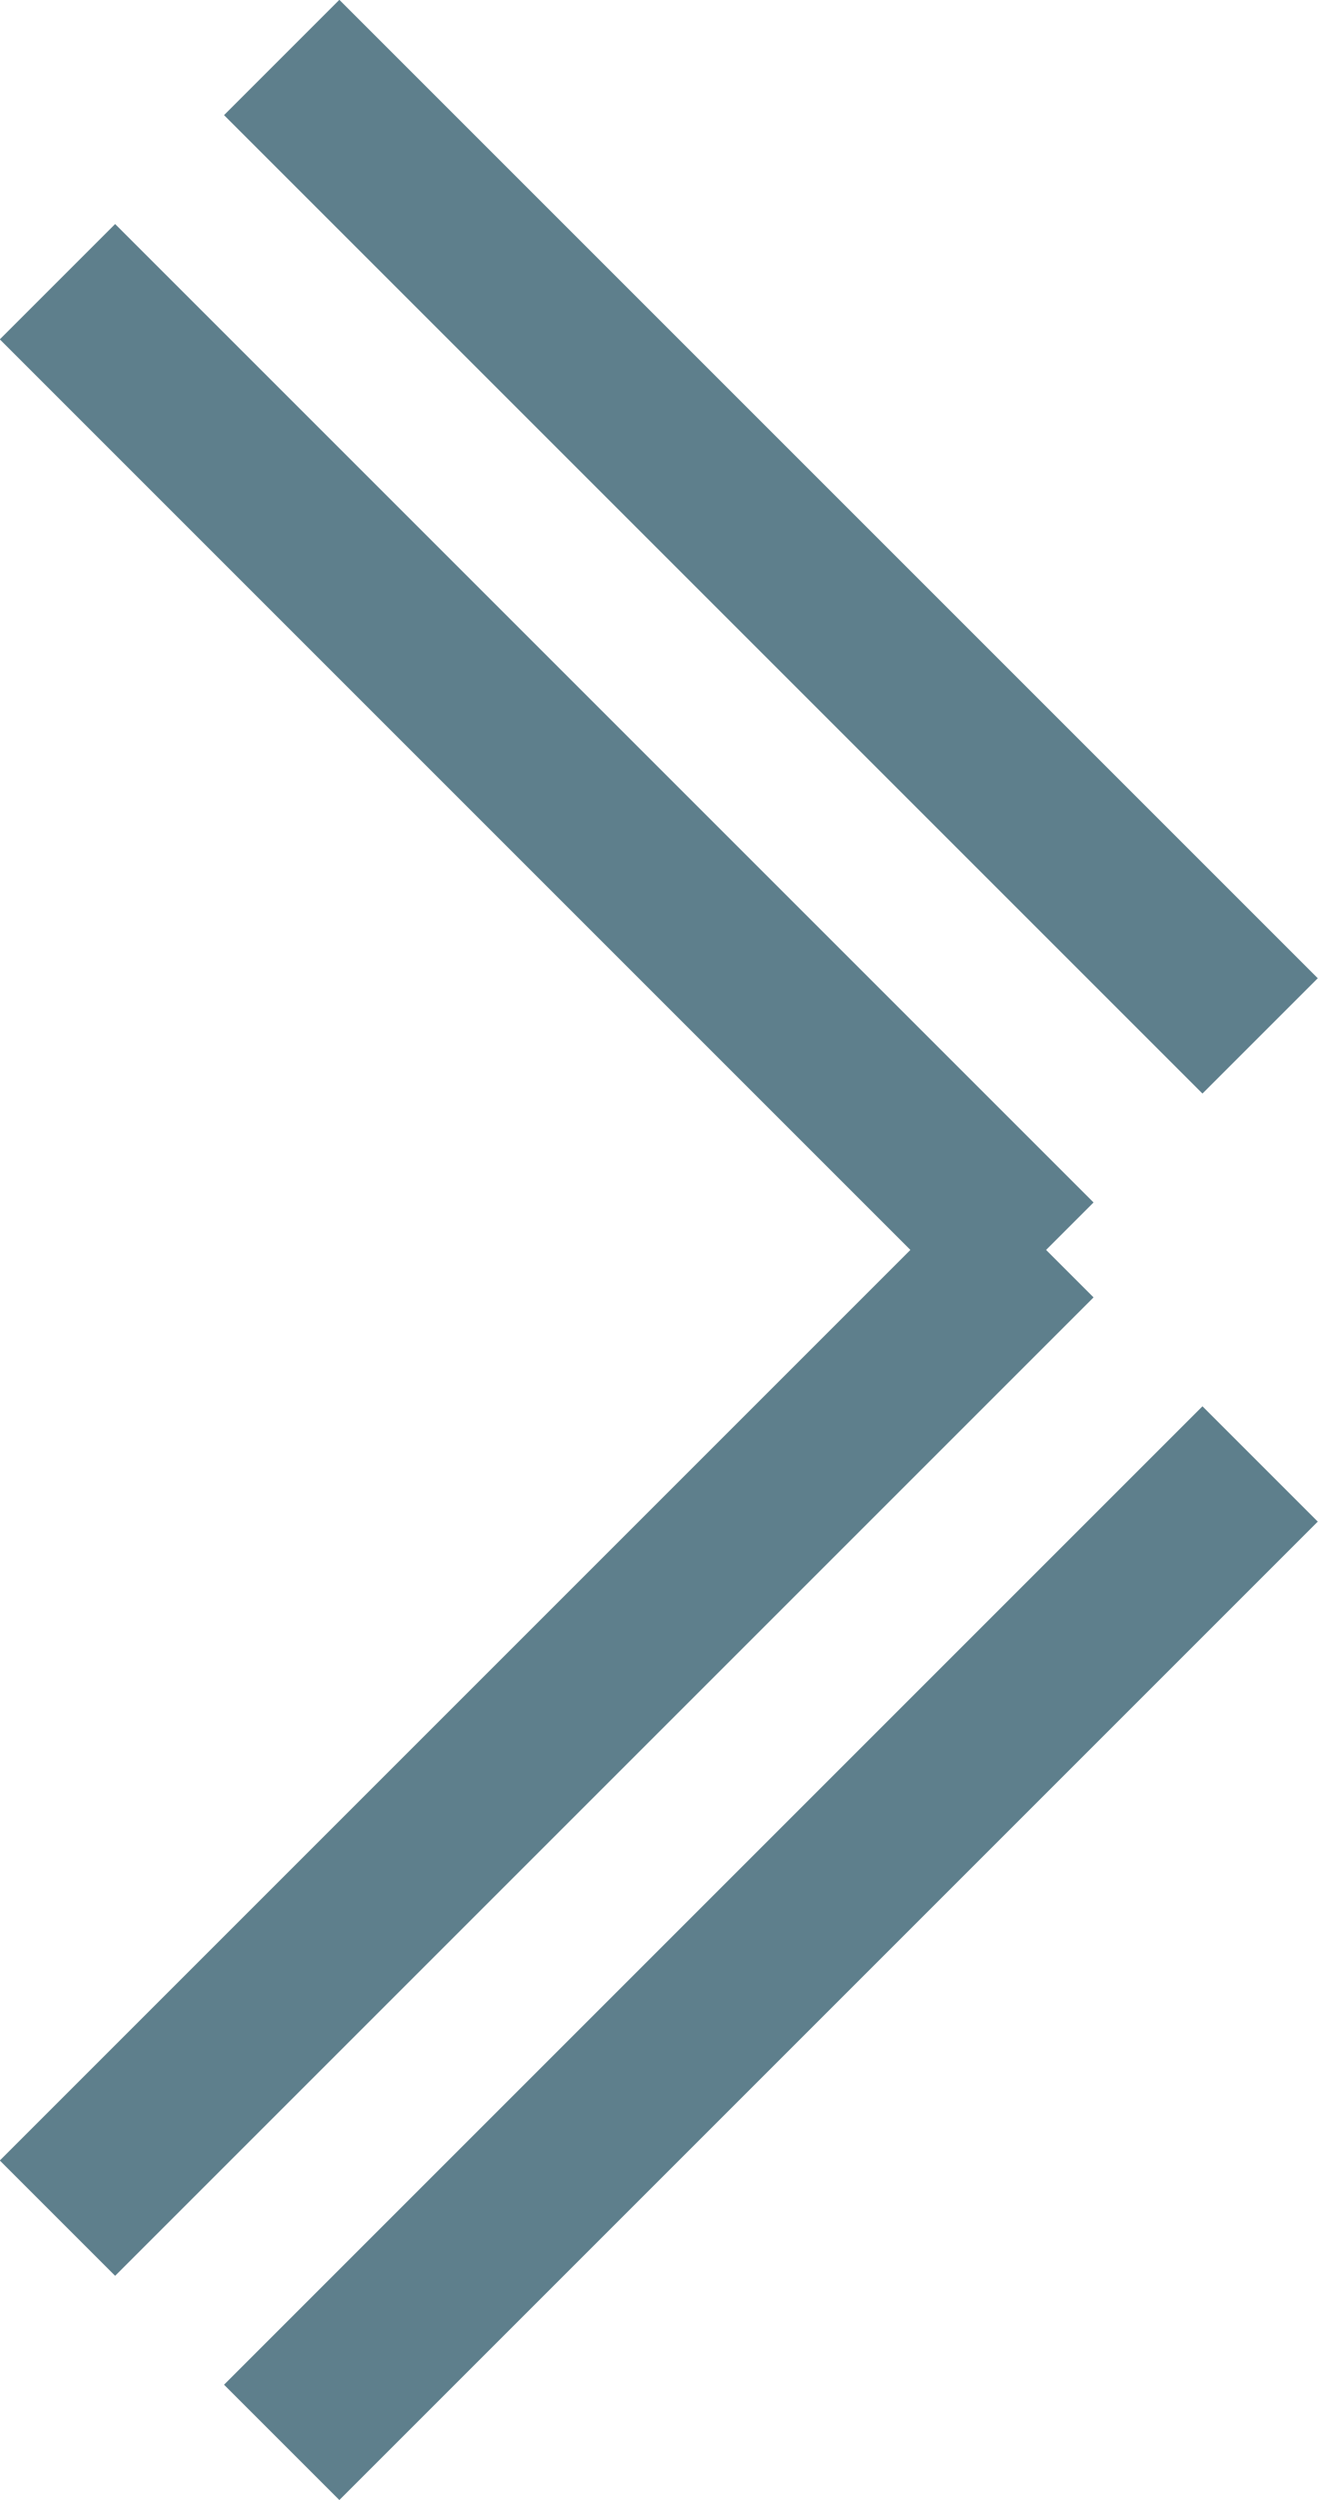
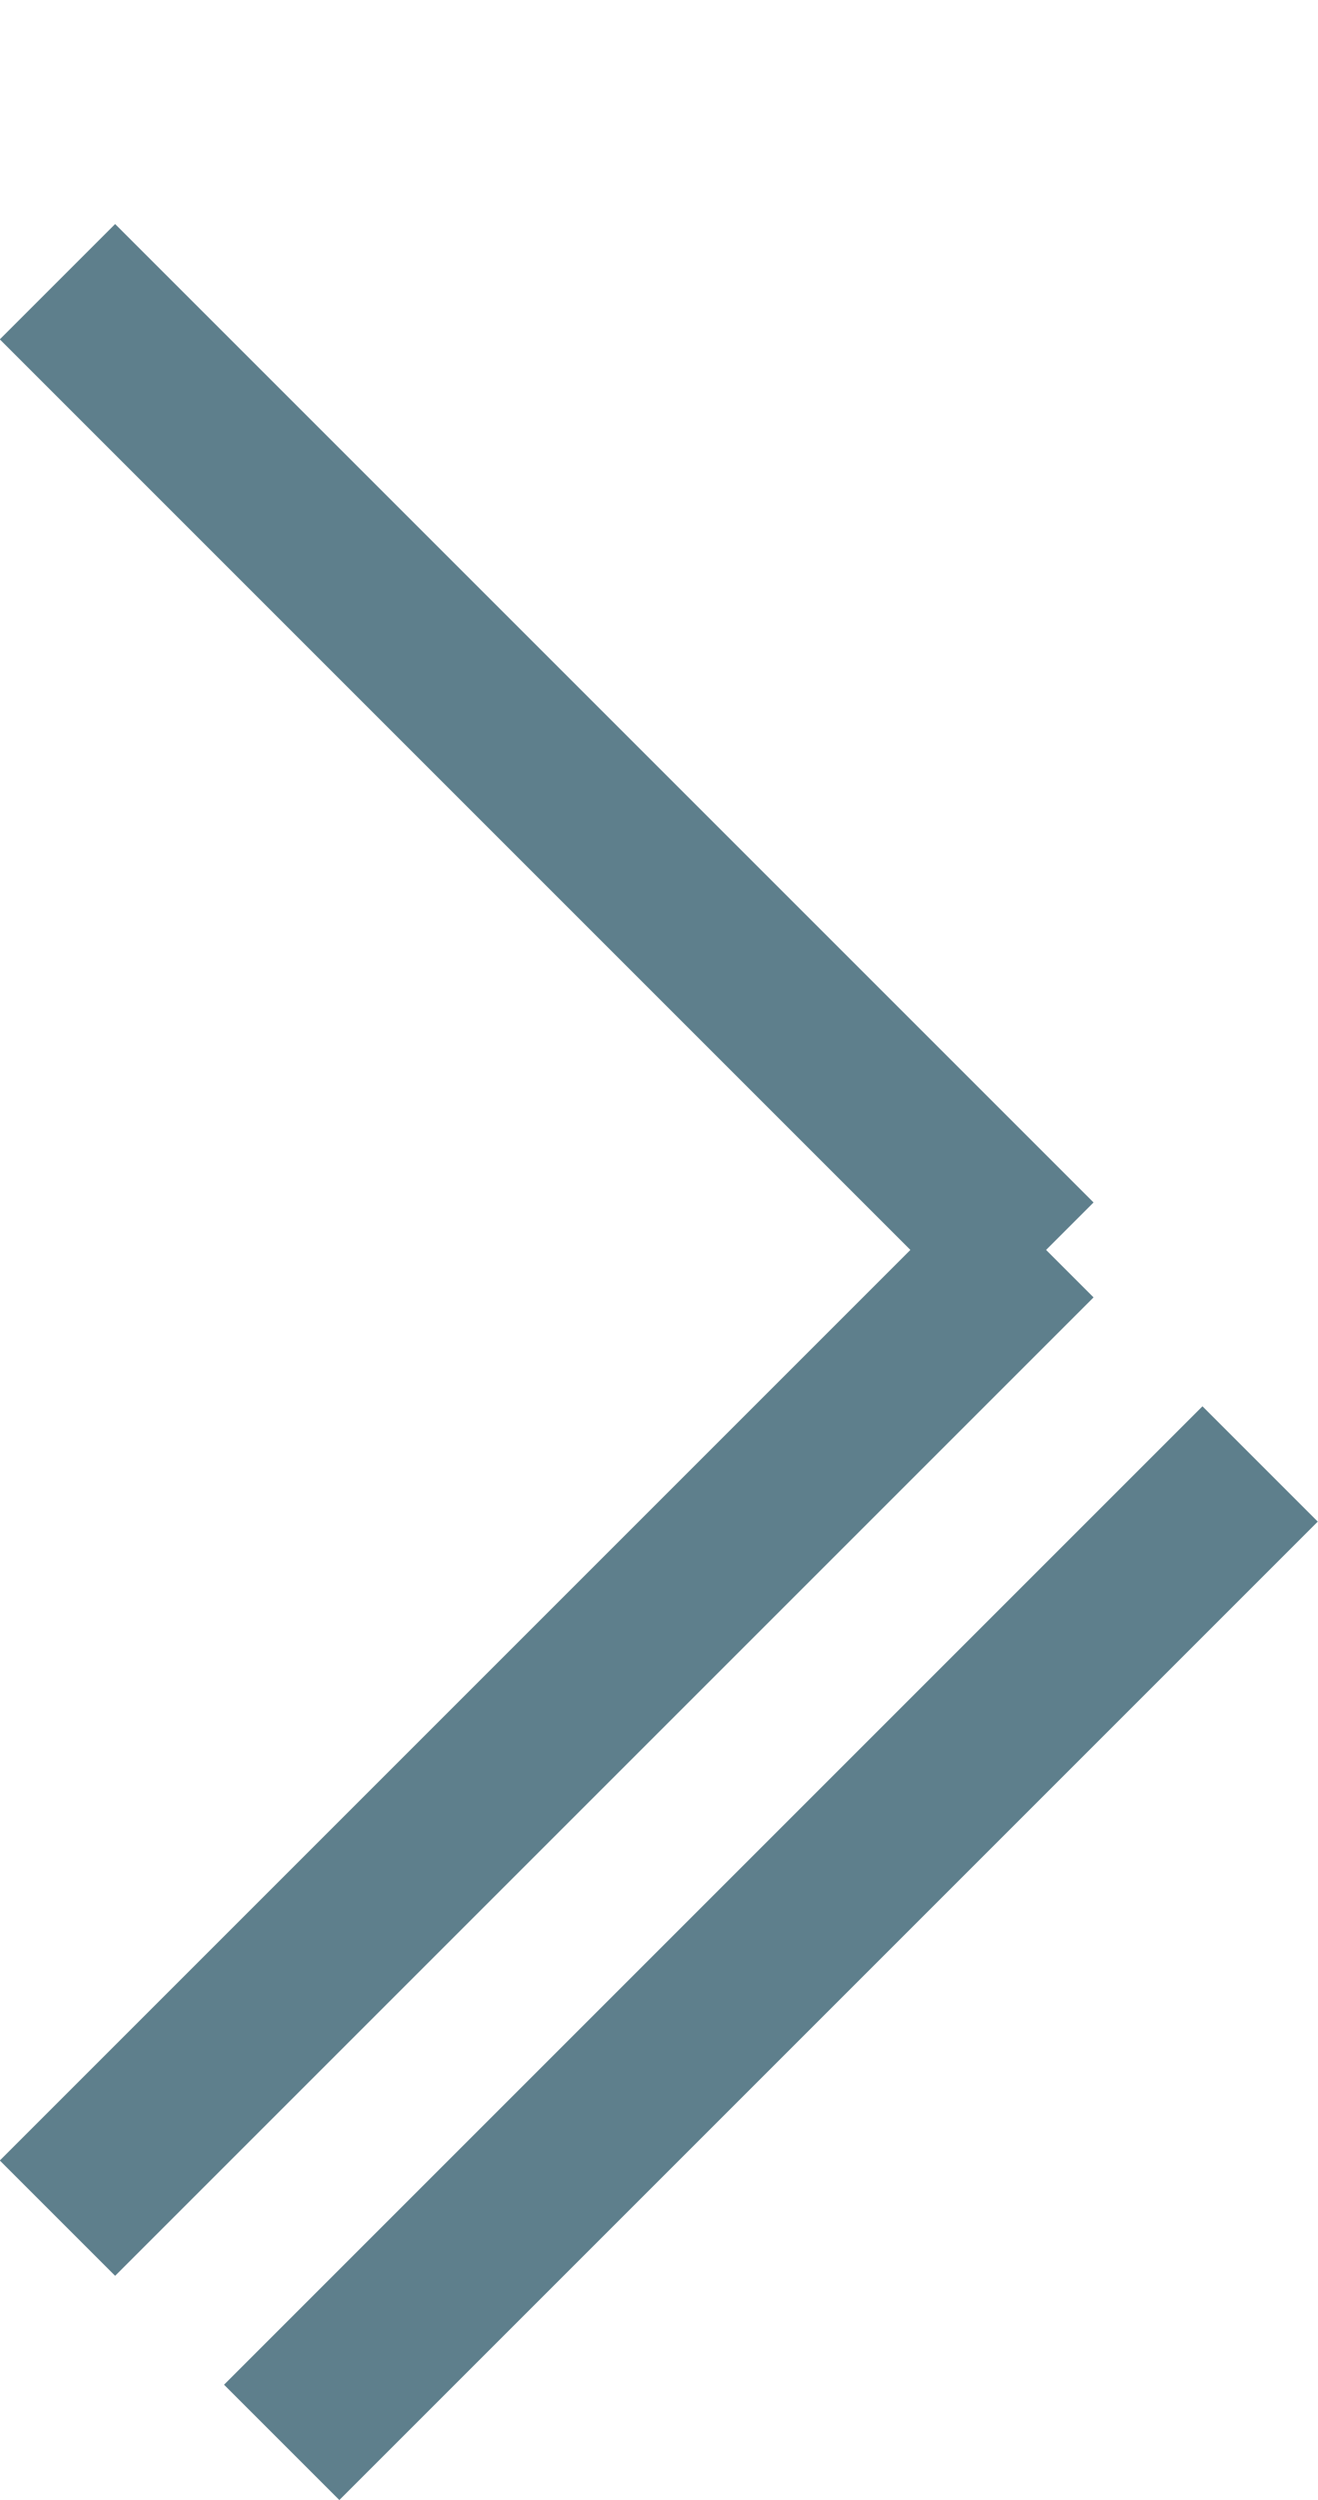
<svg xmlns="http://www.w3.org/2000/svg" width="32.33" height="61.33" viewBox="0 0 32.33 61.33">
  <defs>
    <style>.cls-1{fill:none;stroke:#5e7f8c;stroke-miterlimit:10;stroke-width:4px;}</style>
  </defs>
  <title>アセット 30</title>
  <g id="レイヤー_2" data-name="レイヤー 2">
    <g id="mv_area">
      <line class="cls-1" x1="30.91" y1="35.91" x2="6.91" y2="59.91" />
      <line class="cls-1" x1="25.41" y1="30.41" x2="1.41" y2="54.41" />
      <line class="cls-1" x1="25.41" y1="30.91" x2="1.41" y2="6.91" />
-       <line class="cls-1" x1="30.91" y1="25.41" x2="6.91" y2="1.41" />
    </g>
  </g>
</svg>